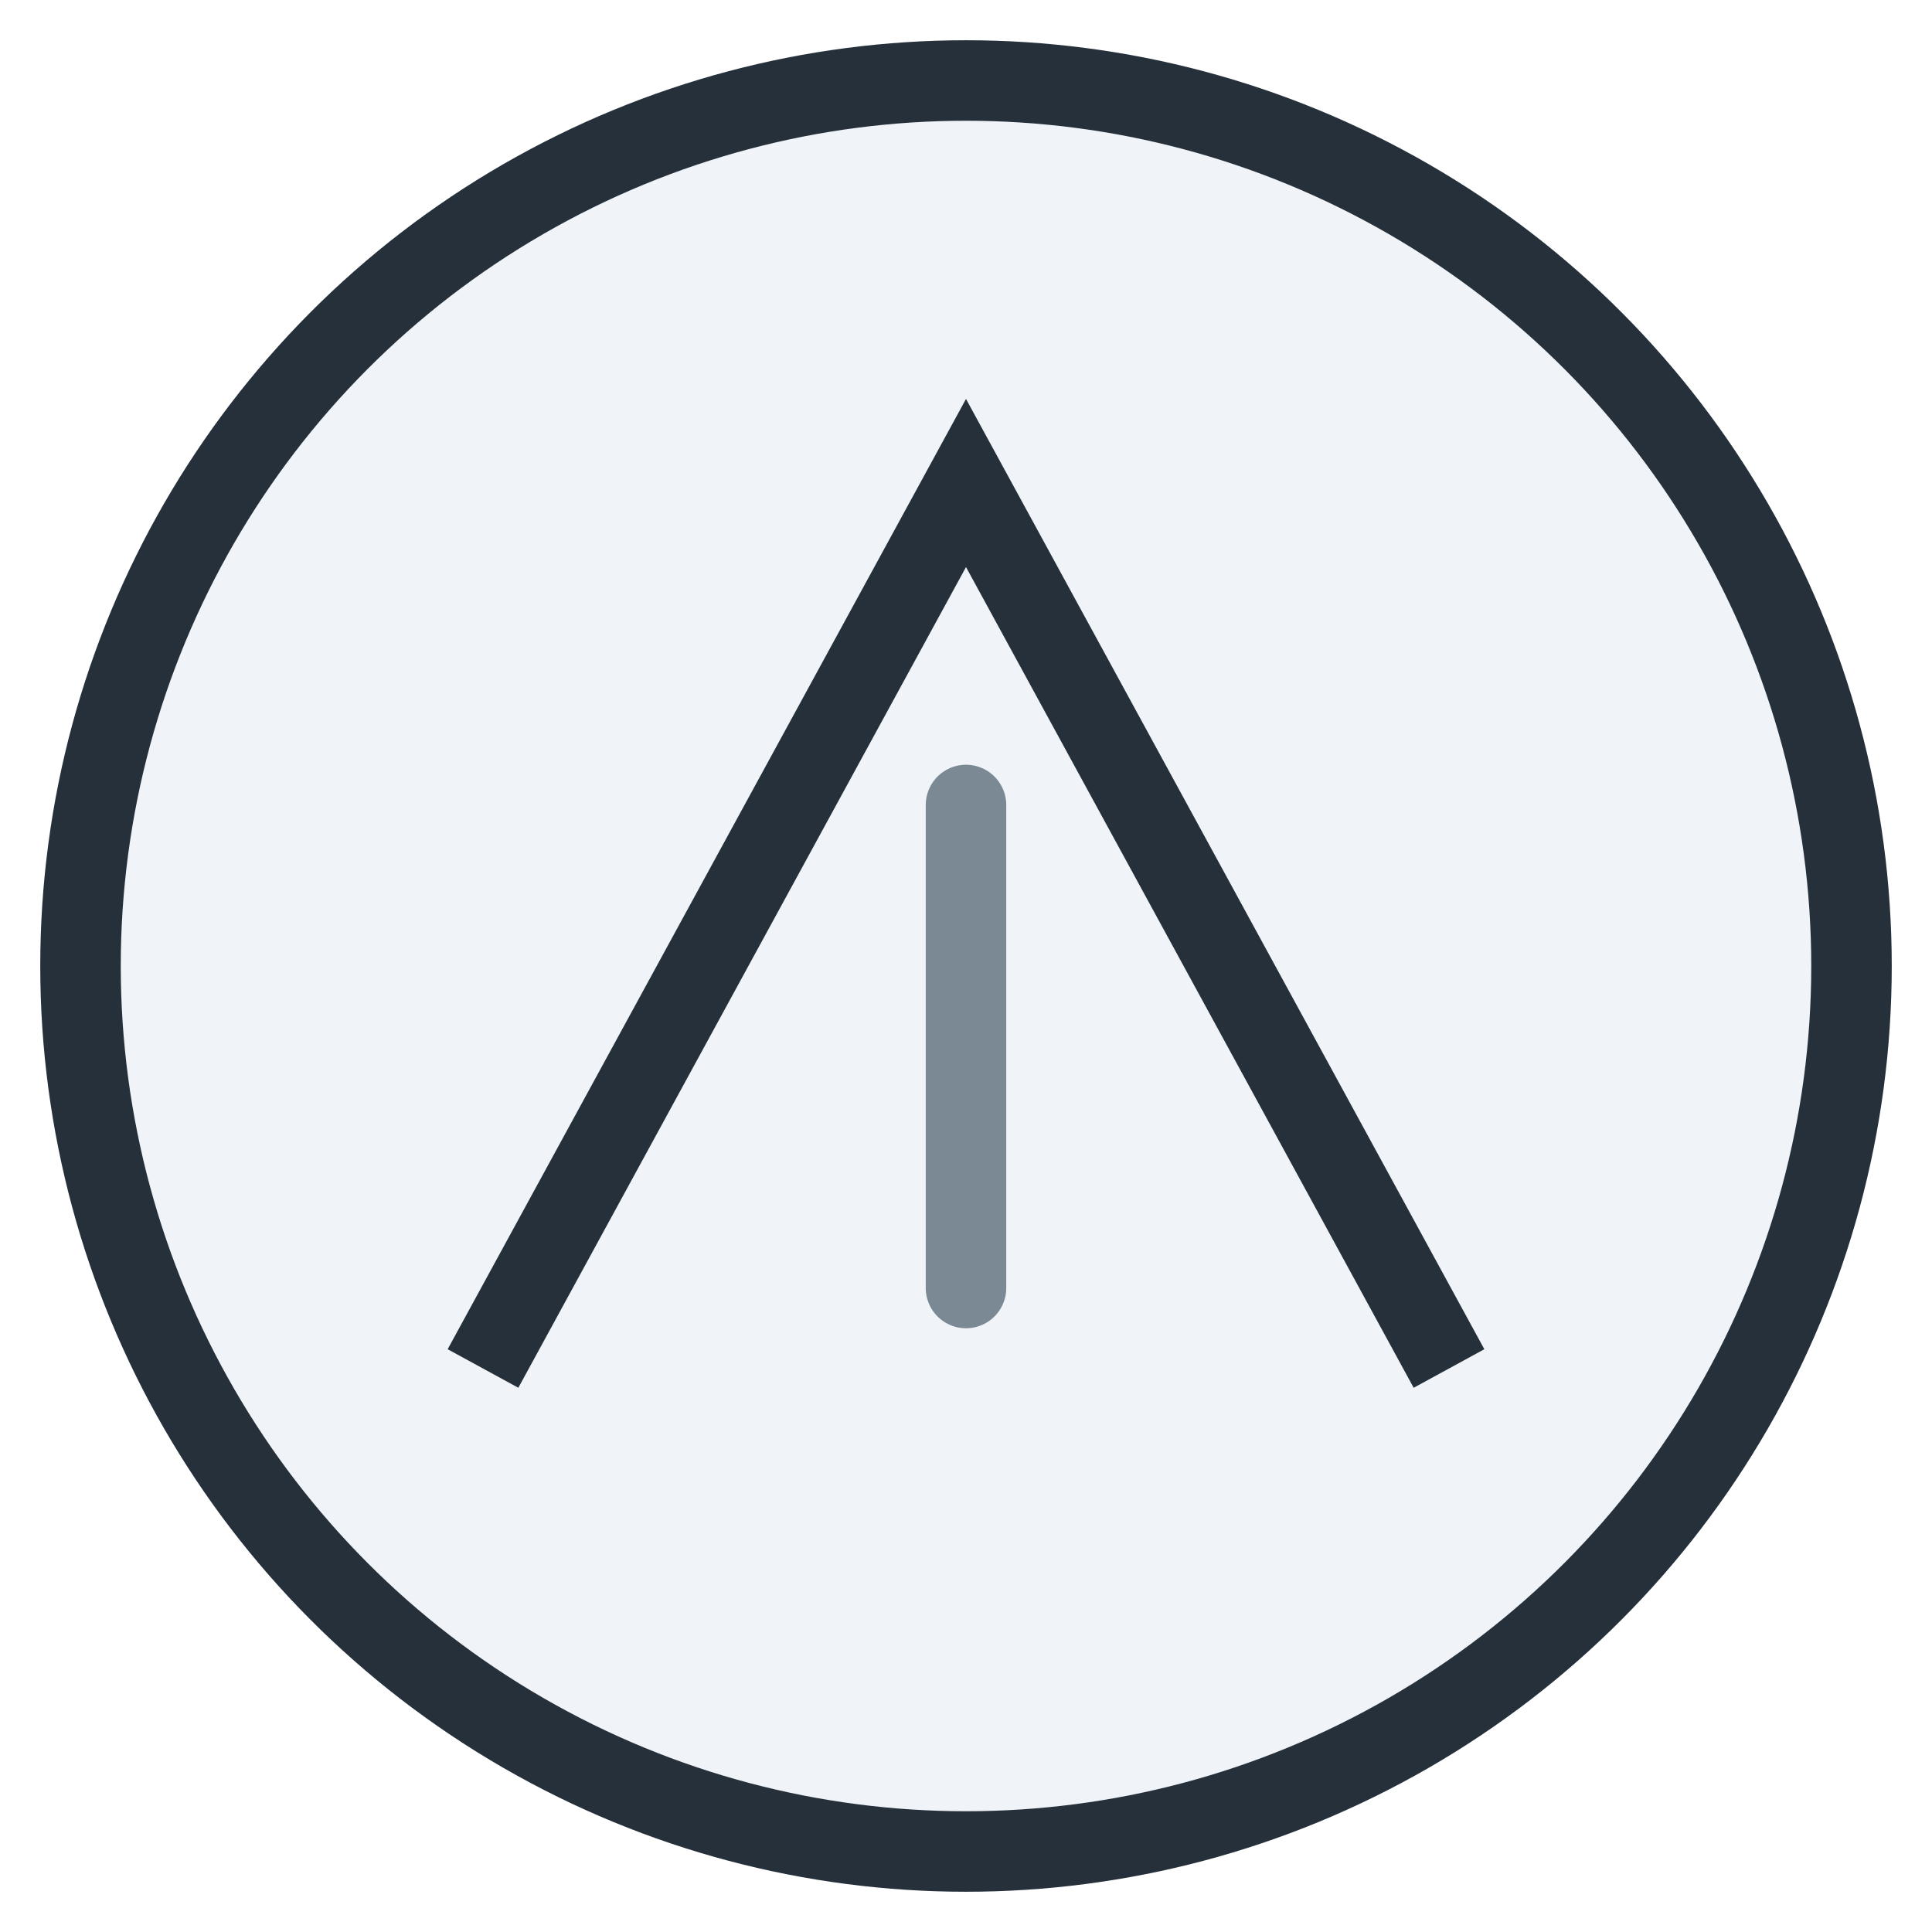
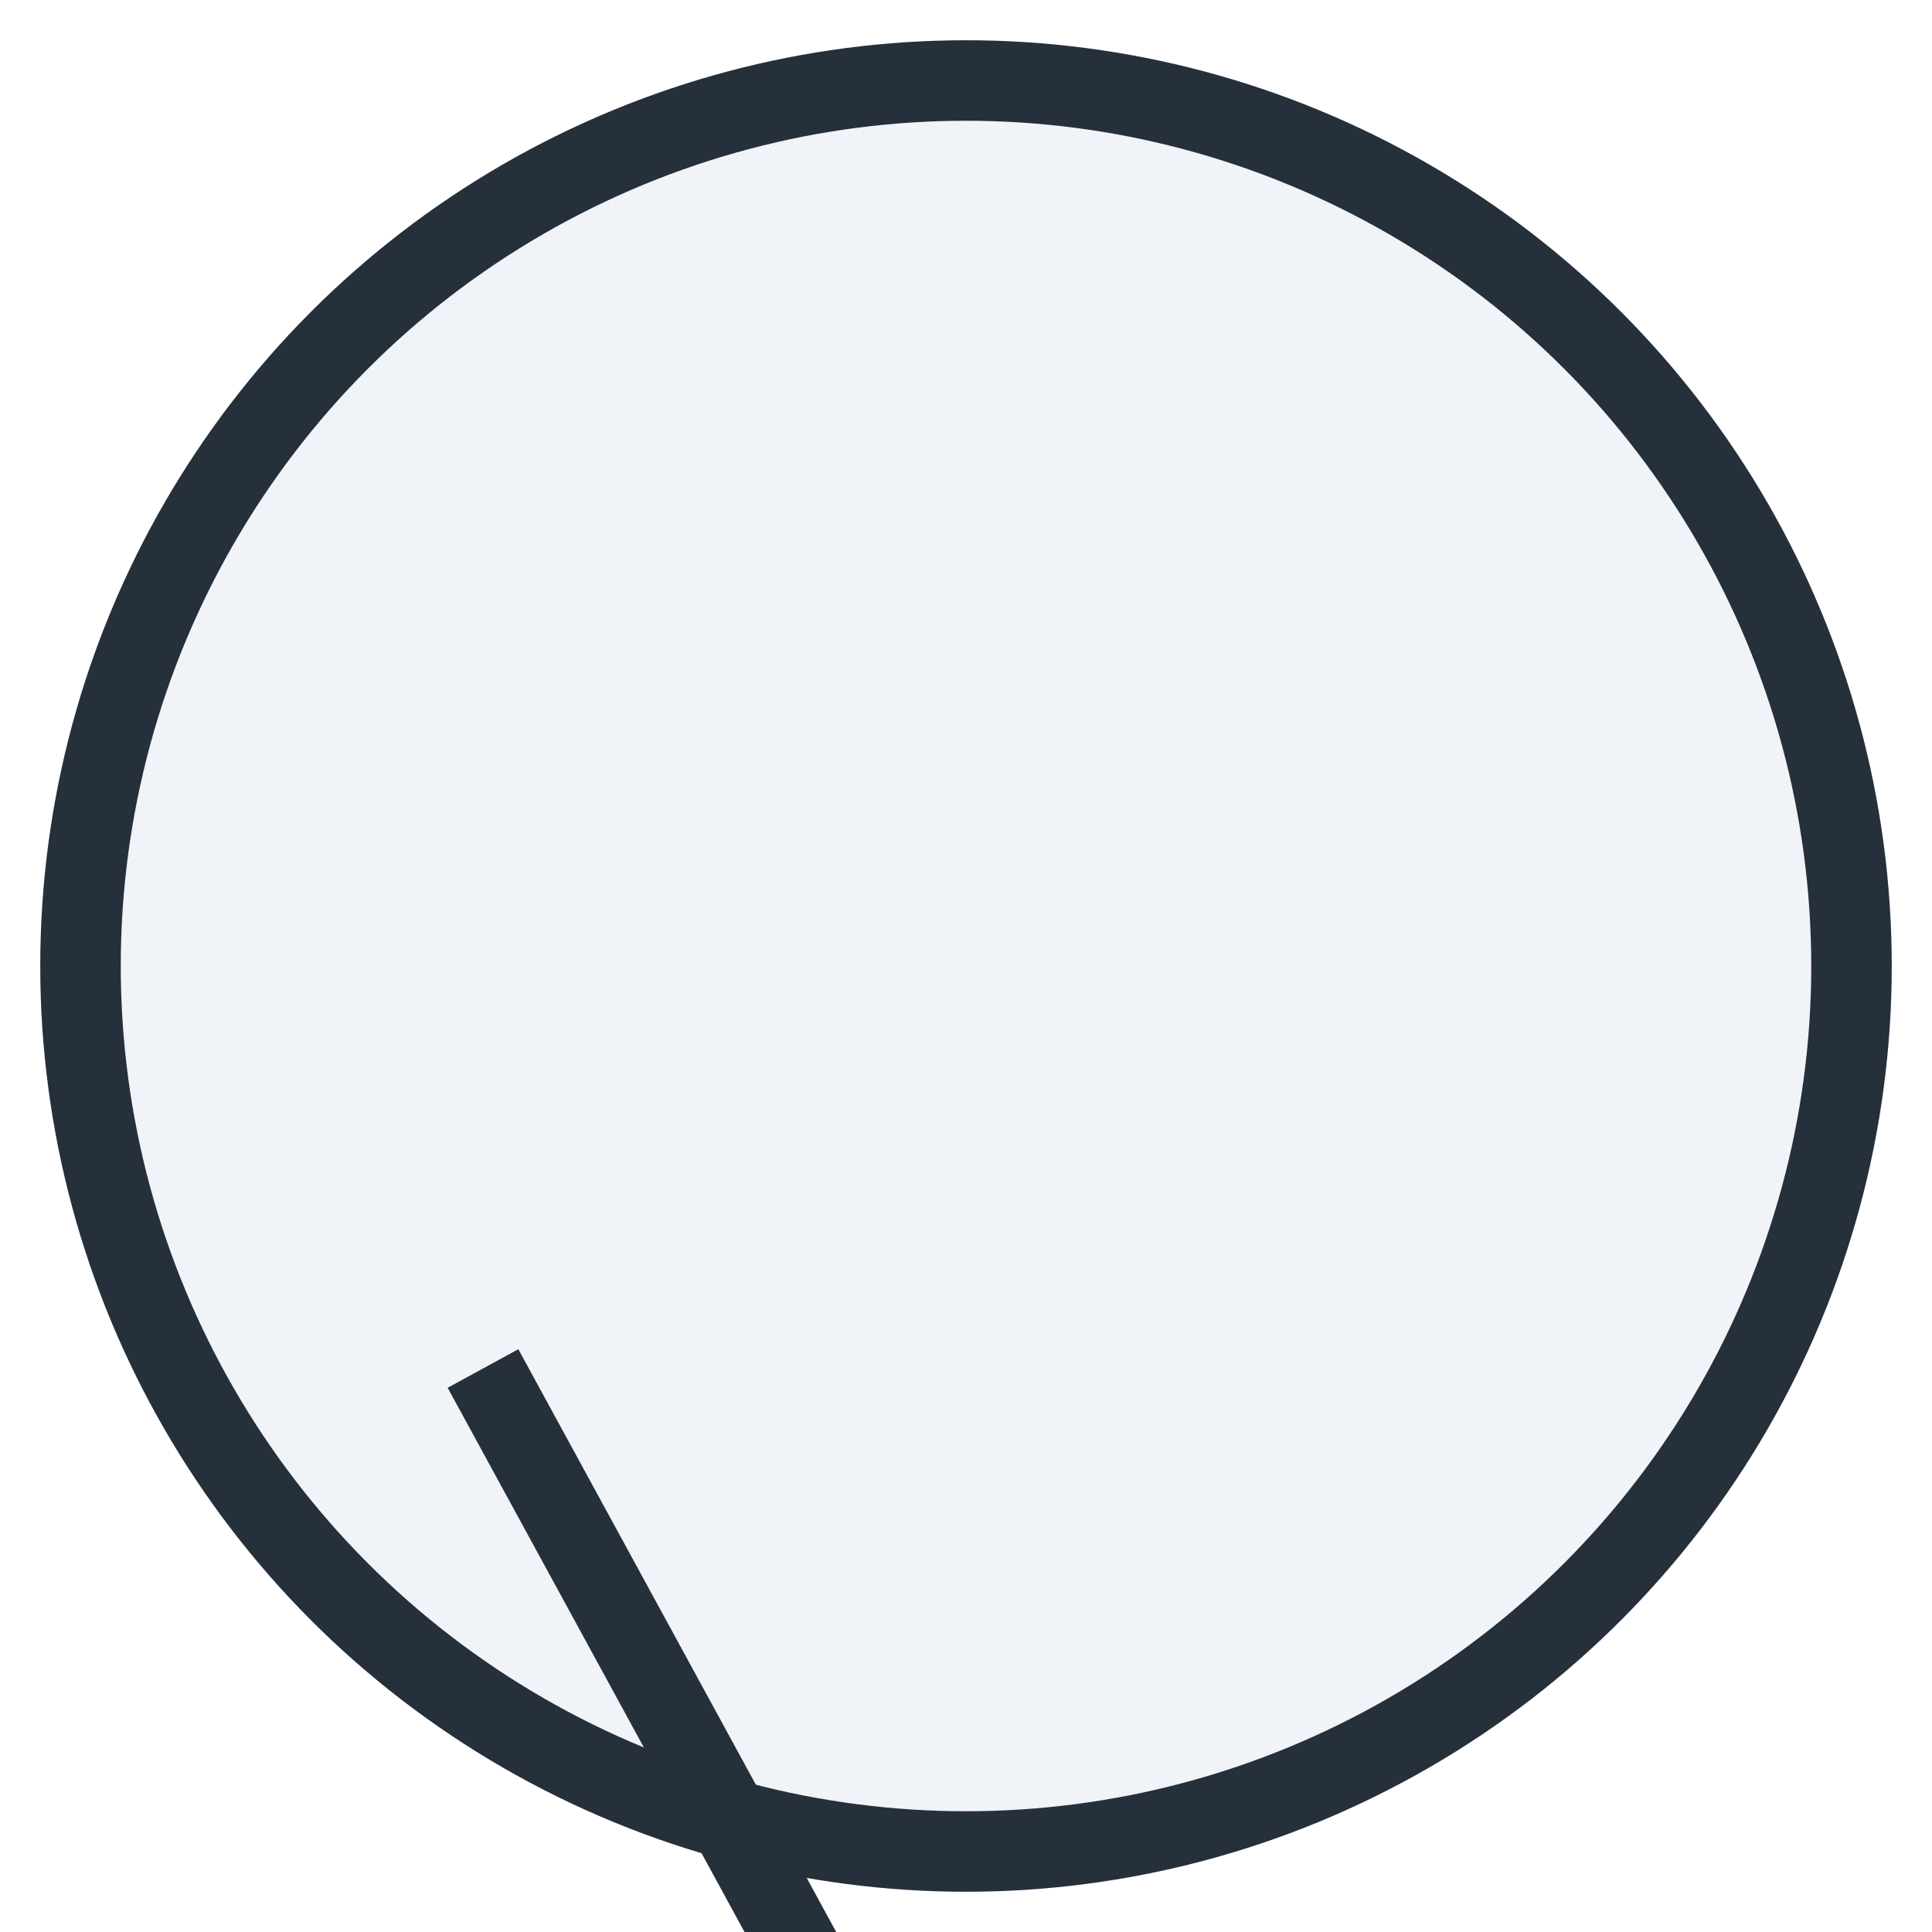
<svg xmlns="http://www.w3.org/2000/svg" width="48" height="48" viewBox="0 0 48 48">
  <circle cx="24" cy="24" r="22" fill="#F0F3F8" stroke="#25303B" stroke-width="2" />
-   <path d="M12 34L24 12l12 22" fill="none" stroke="#25303B" stroke-width="2" />
-   <path d="M24 20v12" stroke="#7A8994" stroke-width="2" stroke-linecap="round" />
+   <path d="M12 34l12 22" fill="none" stroke="#25303B" stroke-width="2" />
</svg>